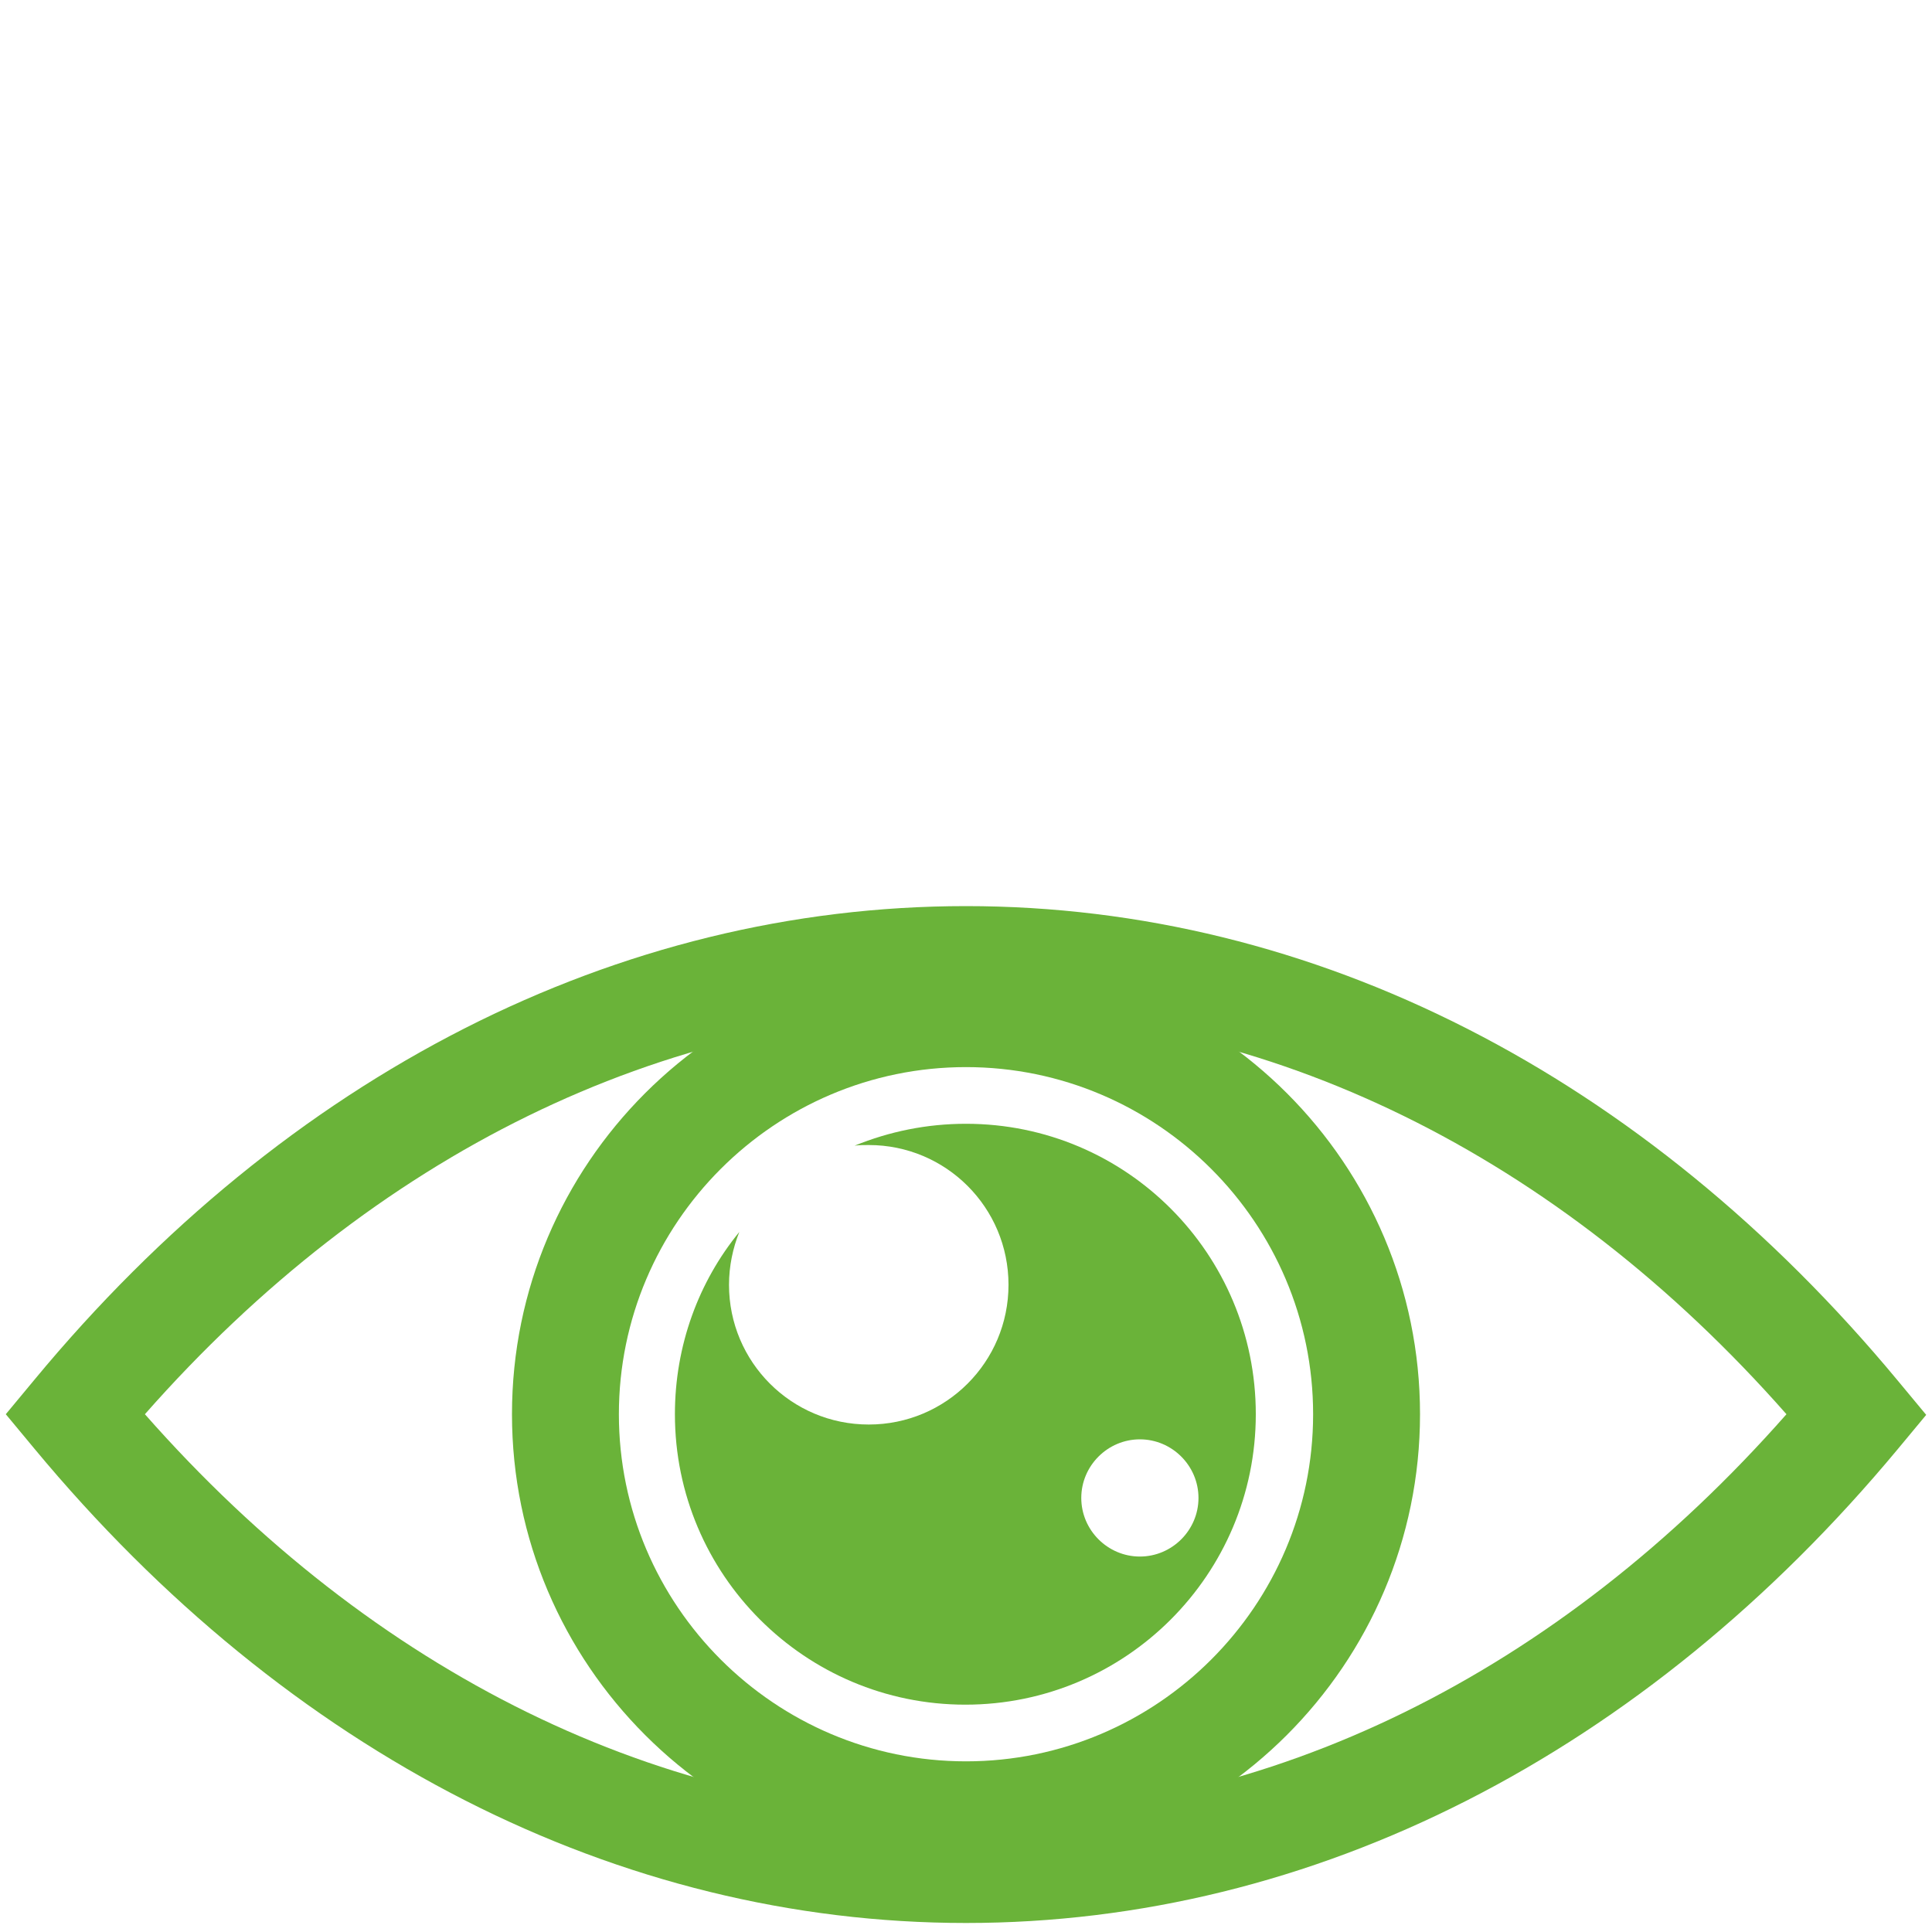
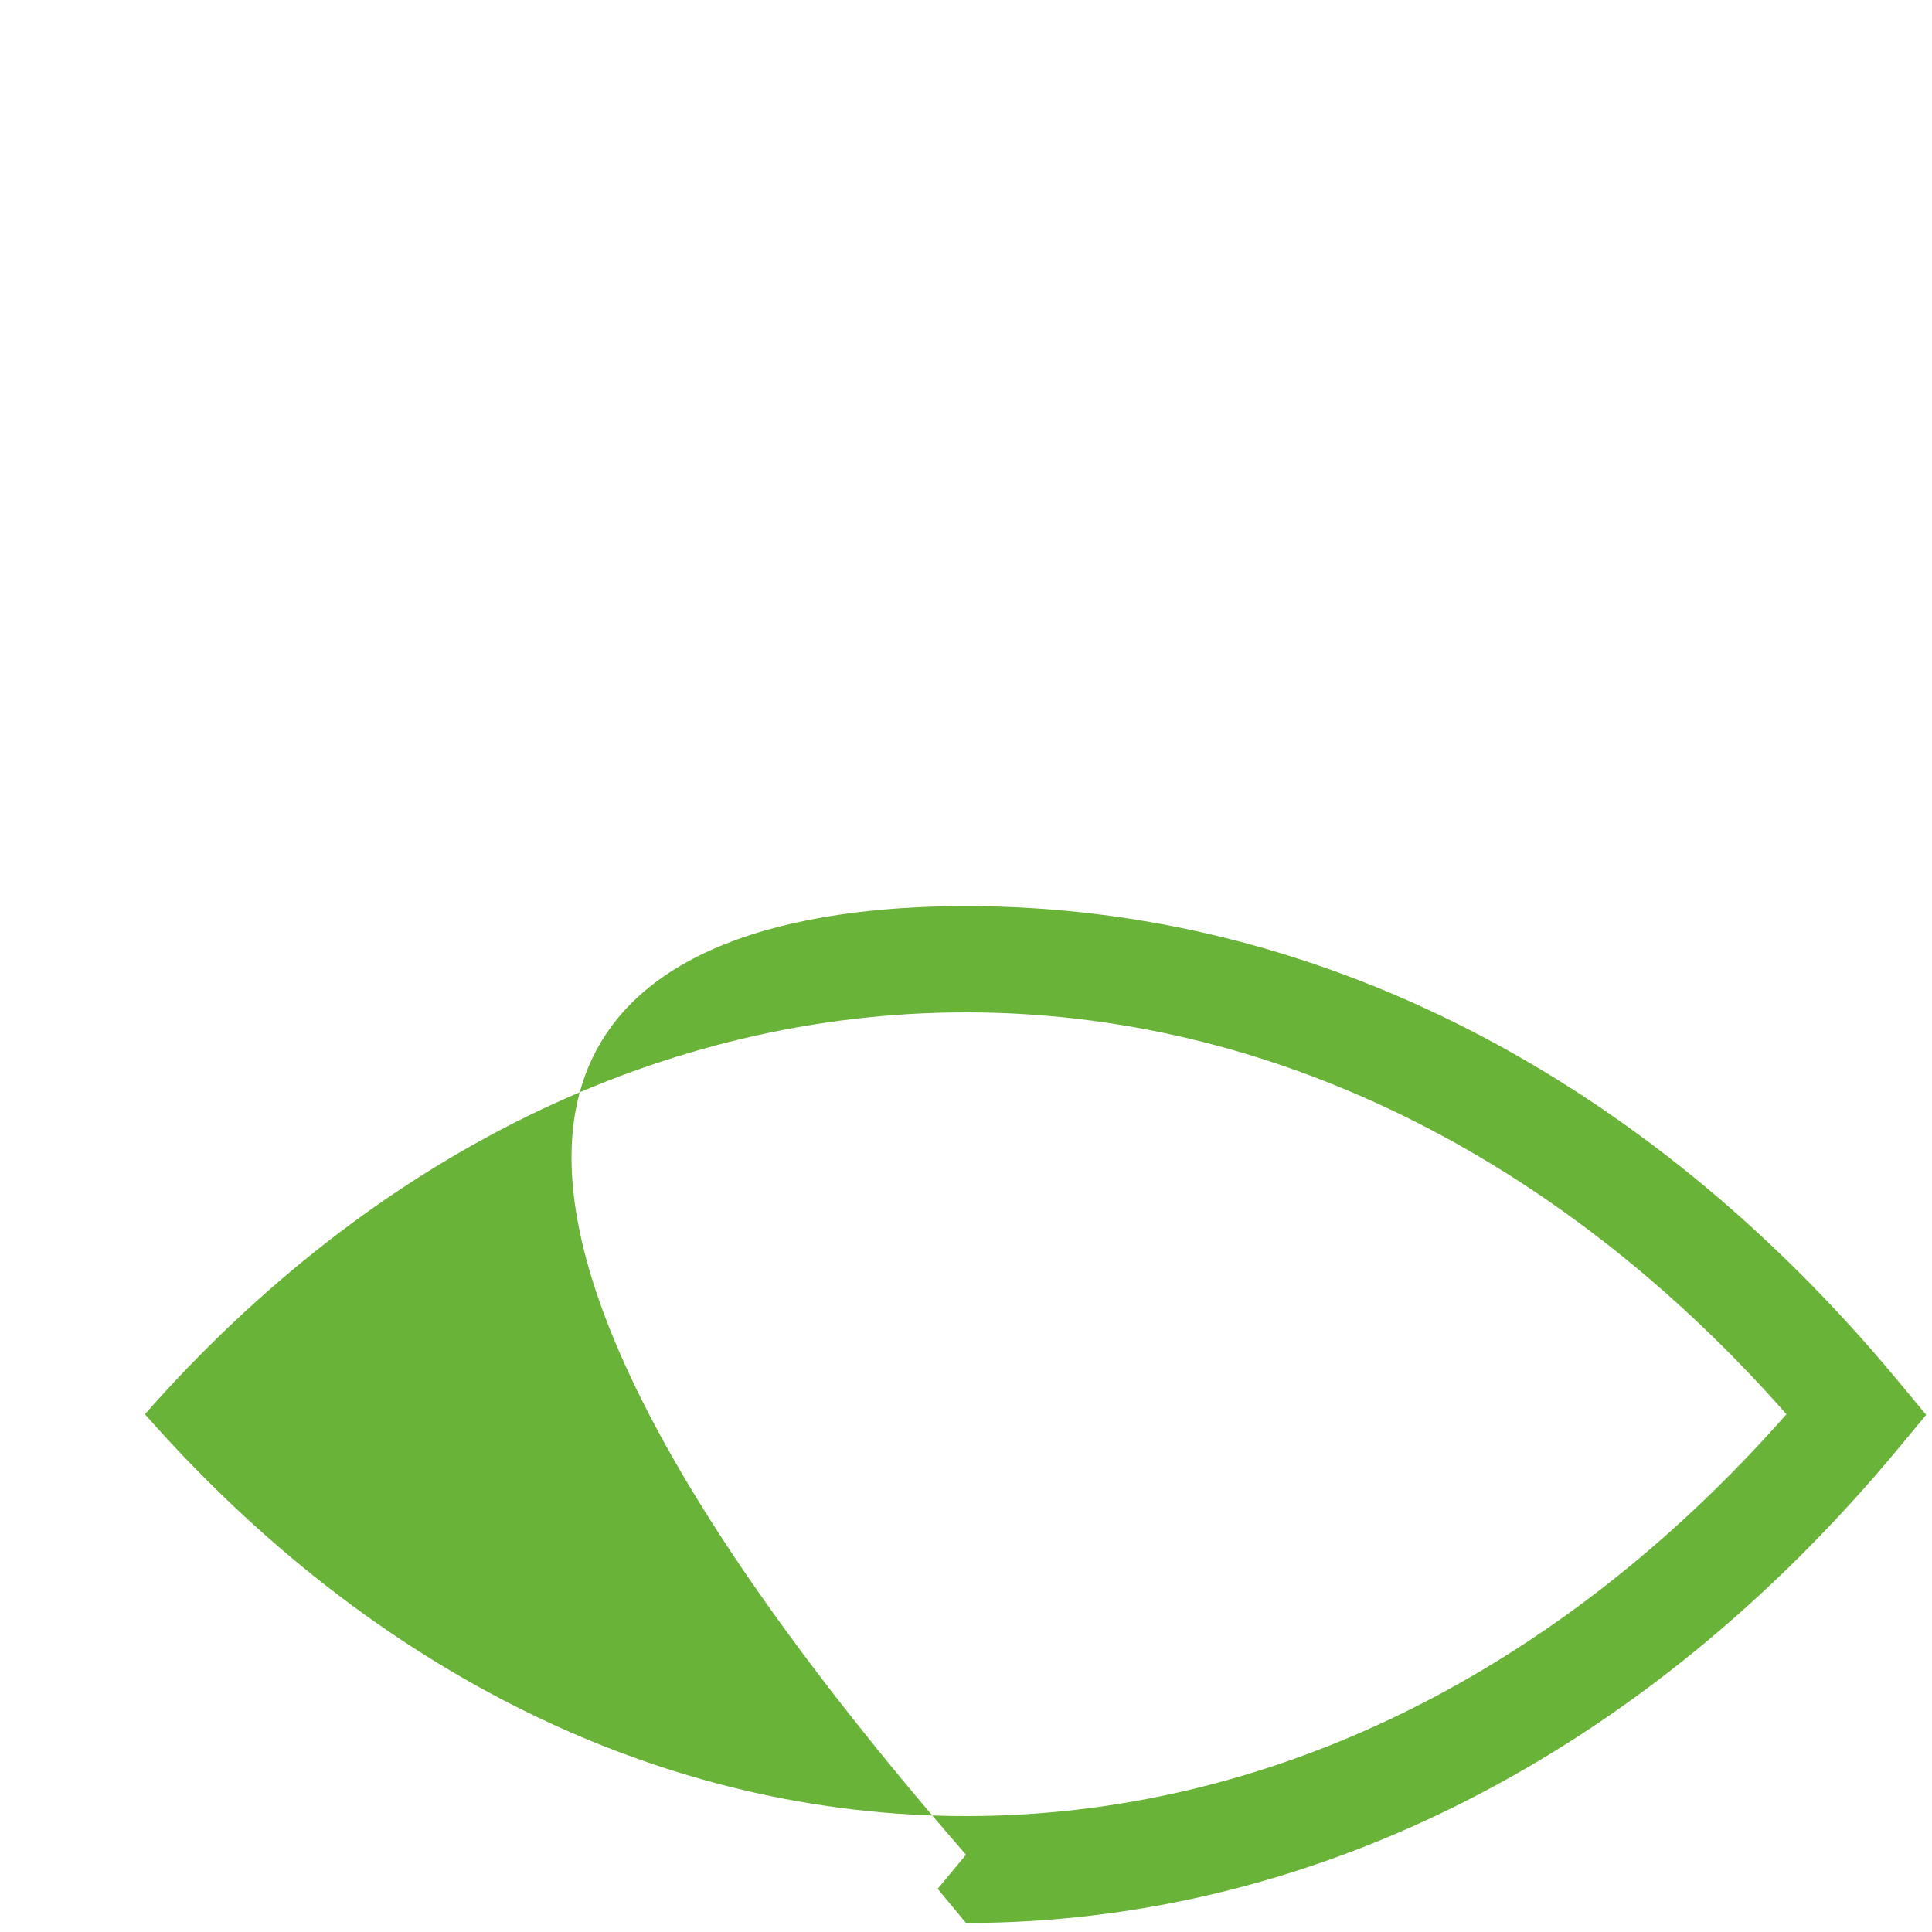
<svg xmlns="http://www.w3.org/2000/svg" version="1.1" id="Layer_1" x="0px" y="0px" viewBox="0 0 300 300" style="enable-background:new 0 0 300 300;" xml:space="preserve">
  <style type="text/css">
	.st0{fill:#1D1D1B;}
	.st1{fill:#6AB339;}
</style>
  <g>
    <g>
-       <path class="st0" d="M1500,790.2c-89.5,0-162.3-72.8-162.3-162.3s72.8-162.3,162.3-162.3s162.3,72.8,162.3,162.3    S1589.5,790.2,1500,790.2z M1500,503.6c-68.5,0-124.3,55.7-124.3,124.3s55.7,124.3,124.3,124.3s124.3-55.7,124.3-124.3    S1568.5,503.6,1500,503.6z" />
-     </g>
+       </g>
    <g>
-       <path class="st0" d="M1500,809.8c-124.3,0-242.7-60.3-333.4-169.8l-10.1-12.1l10.1-12.1c90.7-109.5,209.1-169.8,333.4-169.8    s242.7,60.3,333.4,169.8l10.1,12.1l-10.1,12.1C1742.7,749.5,1624.3,809.8,1500,809.8z M1206.3,627.9    c81.8,92.9,185.6,143.8,293.7,143.8c108.1,0,211.9-51,293.7-143.8C1711.9,535,1608.1,484,1500,484    C1391.9,484,1288.1,535,1206.3,627.9z" />
-     </g>
+       </g>
    <path class="st0" d="M1500,524c-14.1,0-27.5,2.8-39.8,7.9c1.7-0.2,3.4-0.3,5.2-0.3c27.6,0,50,22.4,50,50c0,27.6-22.4,50-50,50   c-27.6,0-50-22.4-50-50c0-6.7,1.3-13.1,3.7-19c-14.4,17.8-23,40.5-23,65.2c0,57.4,46.5,103.9,103.9,103.9   c57.4,0,103.9-46.5,103.9-103.9S1557.4,524,1500,524z M1562.2,678.7c-11.6,0-21.1-9.4-21.1-21.1c0-11.6,9.4-21.1,21.1-21.1   s21.1,9.4,21.1,21.1C1583.3,669.3,1573.9,678.7,1562.2,678.7z" />
  </g>
  <g>
    <g>
-       <path class="st1" d="M150,290.1c-38.8,0-70.5-31.6-70.5-70.5s31.6-70.5,70.5-70.5s70.5,31.6,70.5,70.5S188.8,290.1,150,290.1z     M150,165.7c-29.7,0-53.9,24.2-53.9,53.9c0,29.7,24.2,53.9,53.9,53.9s53.9-24.2,53.9-53.9C203.9,189.9,179.7,165.7,150,165.7z" />
+       </g>
+     <g>
+       <path class="st1" d="M150,298.6l-4.4-5.3l4.4-5.3C44.6,166.8,96,140.7,150,140.7    s105.3,26.2,144.7,73.7l4.4,5.3l-4.4,5.3C255.3,272.4,203.9,298.6,150,298.6z M22.5,219.6C58,259.9,103,282,150,282    s91.9-22.1,127.4-62.4c-35.5-40.3-80.5-62.4-127.4-62.4S58,179.3,22.5,219.6z" />
    </g>
-     <g>
-       <path class="st1" d="M150,298.6c-53.9,0-105.3-26.2-144.7-73.7l-4.4-5.3l4.4-5.3C44.6,166.8,96,140.7,150,140.7    s105.3,26.2,144.7,73.7l4.4,5.3l-4.4,5.3C255.3,272.4,203.9,298.6,150,298.6z M22.5,219.6C58,259.9,103,282,150,282    s91.9-22.1,127.4-62.4c-35.5-40.3-80.5-62.4-127.4-62.4S58,179.3,22.5,219.6z" />
-     </g>
-     <path class="st1" d="M150,174.5c-6.1,0-11.9,1.2-17.3,3.4c0.7-0.1,1.5-0.1,2.2-0.1c12,0,21.7,9.7,21.7,21.7   c0,12-9.7,21.7-21.7,21.7c-12,0-21.7-9.7-21.7-21.7c0-2.9,0.6-5.7,1.6-8.2c-6.3,7.7-10,17.6-10,28.3c0,24.9,20.2,45.1,45.1,45.1   c24.9,0,45.1-20.2,45.1-45.1S174.9,174.5,150,174.5z M177,241.7c-5,0-9.1-4.1-9.1-9.1s4.1-9.1,9.1-9.1c5,0,9.1,4.1,9.1,9.1   S182,241.7,177,241.7z" />
  </g>
</svg>